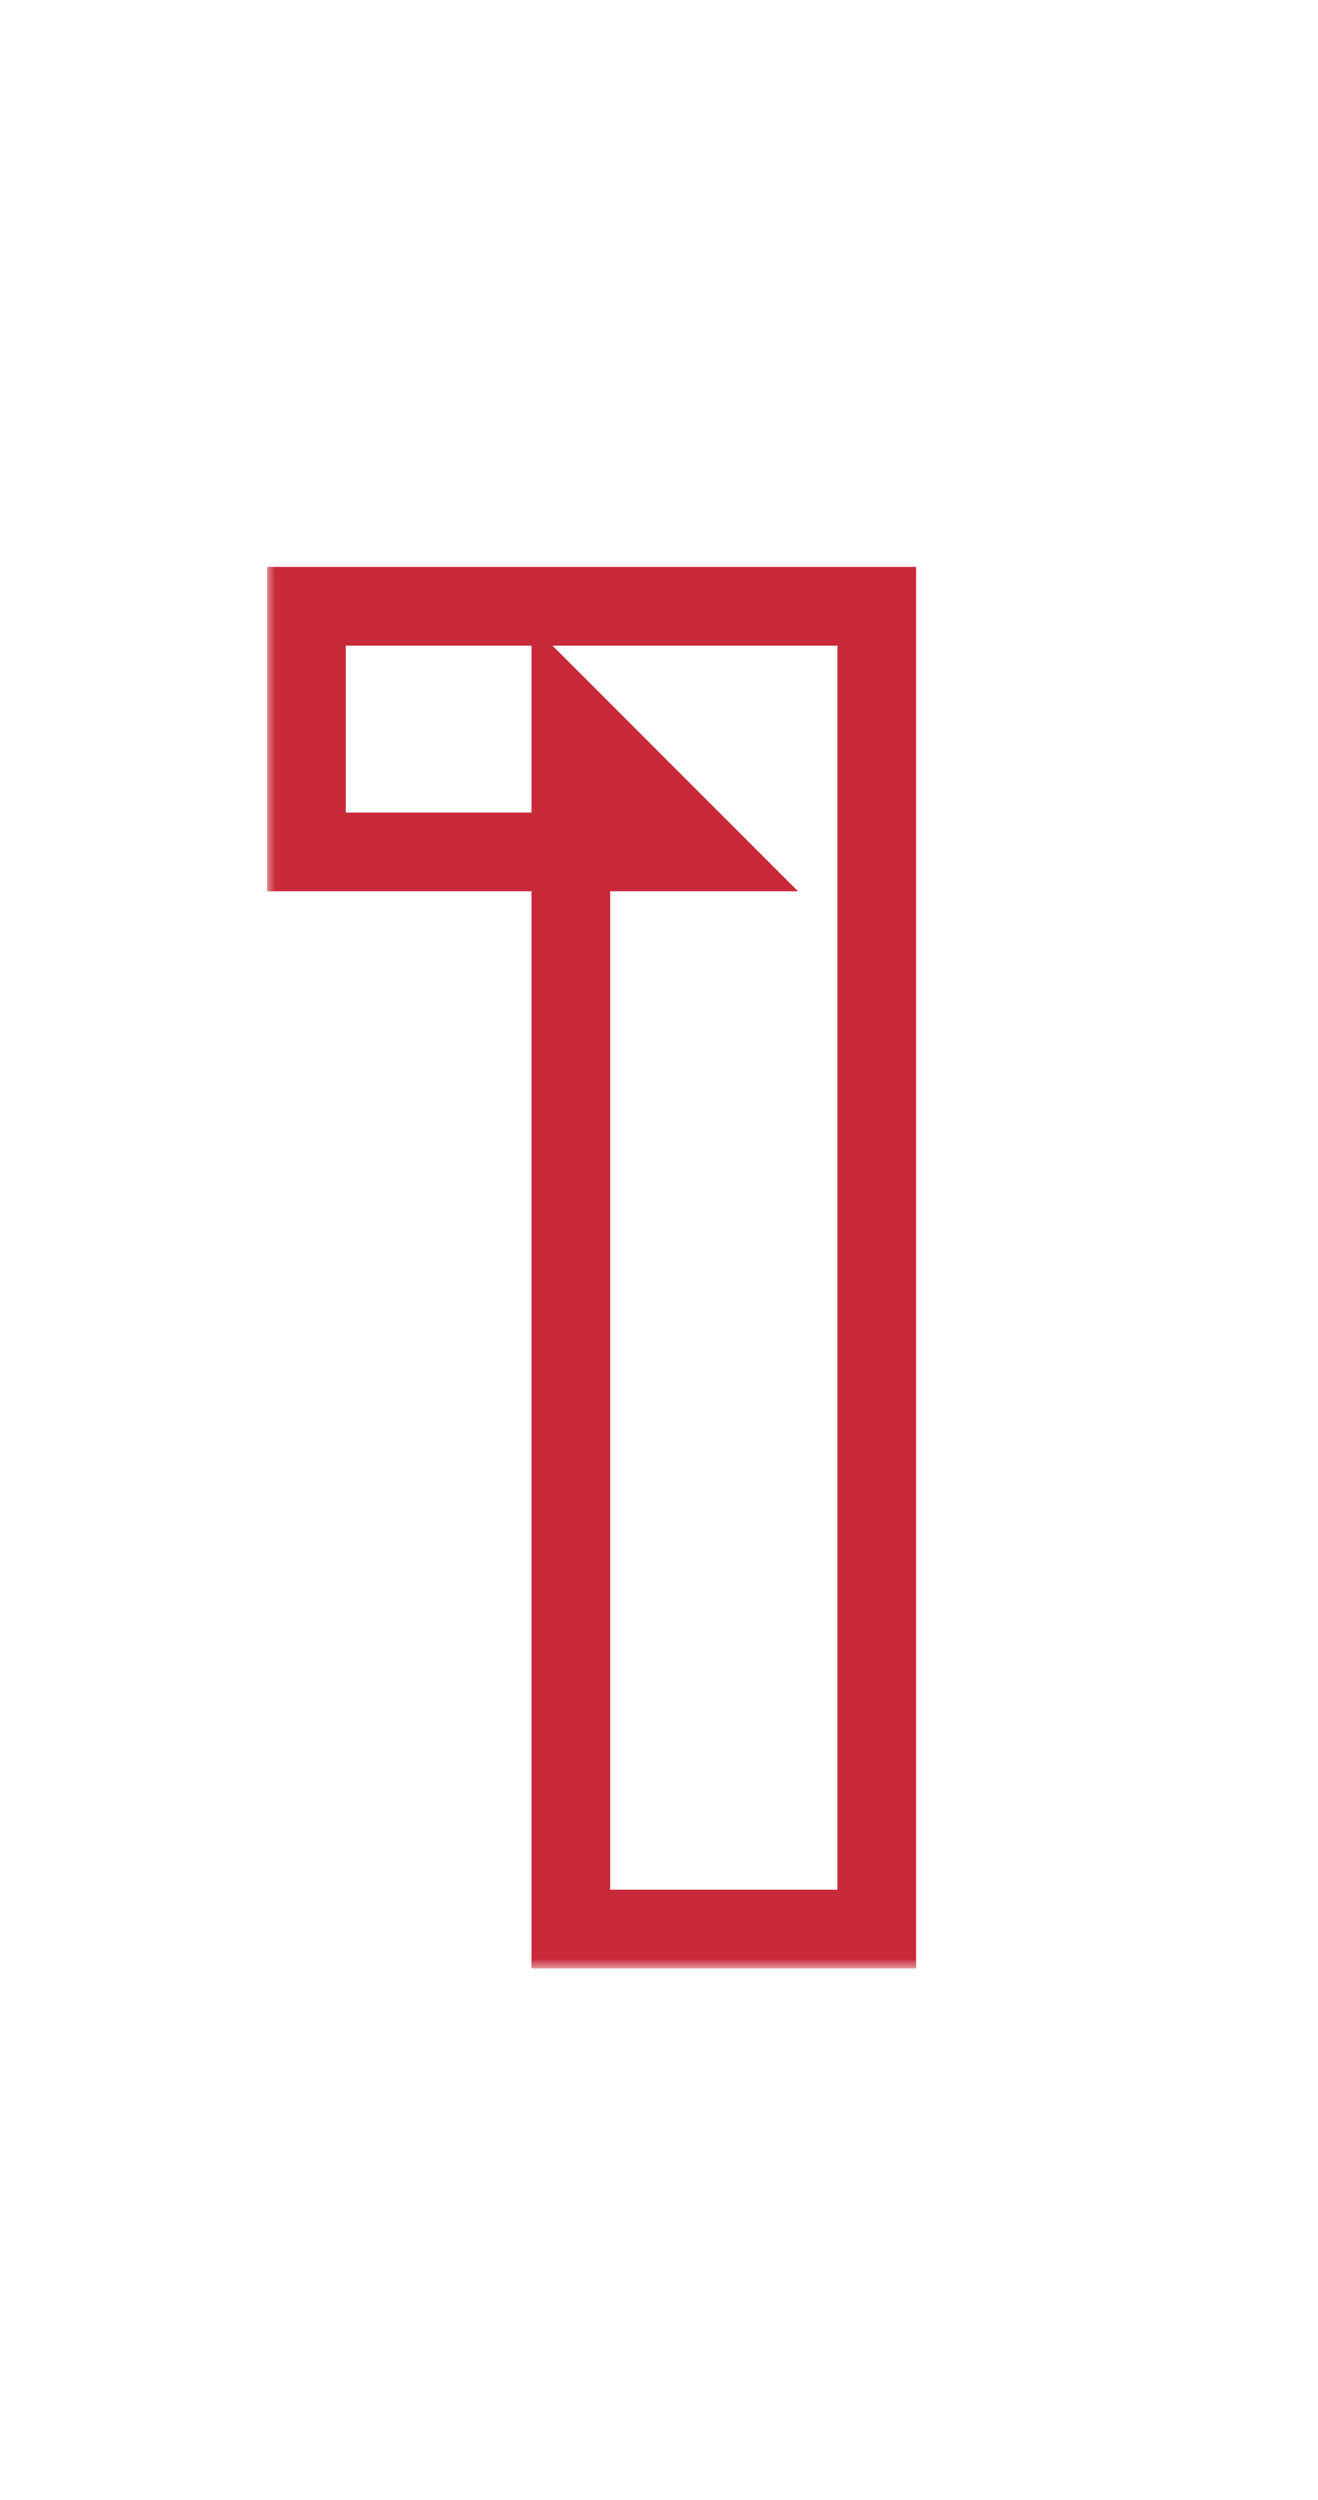
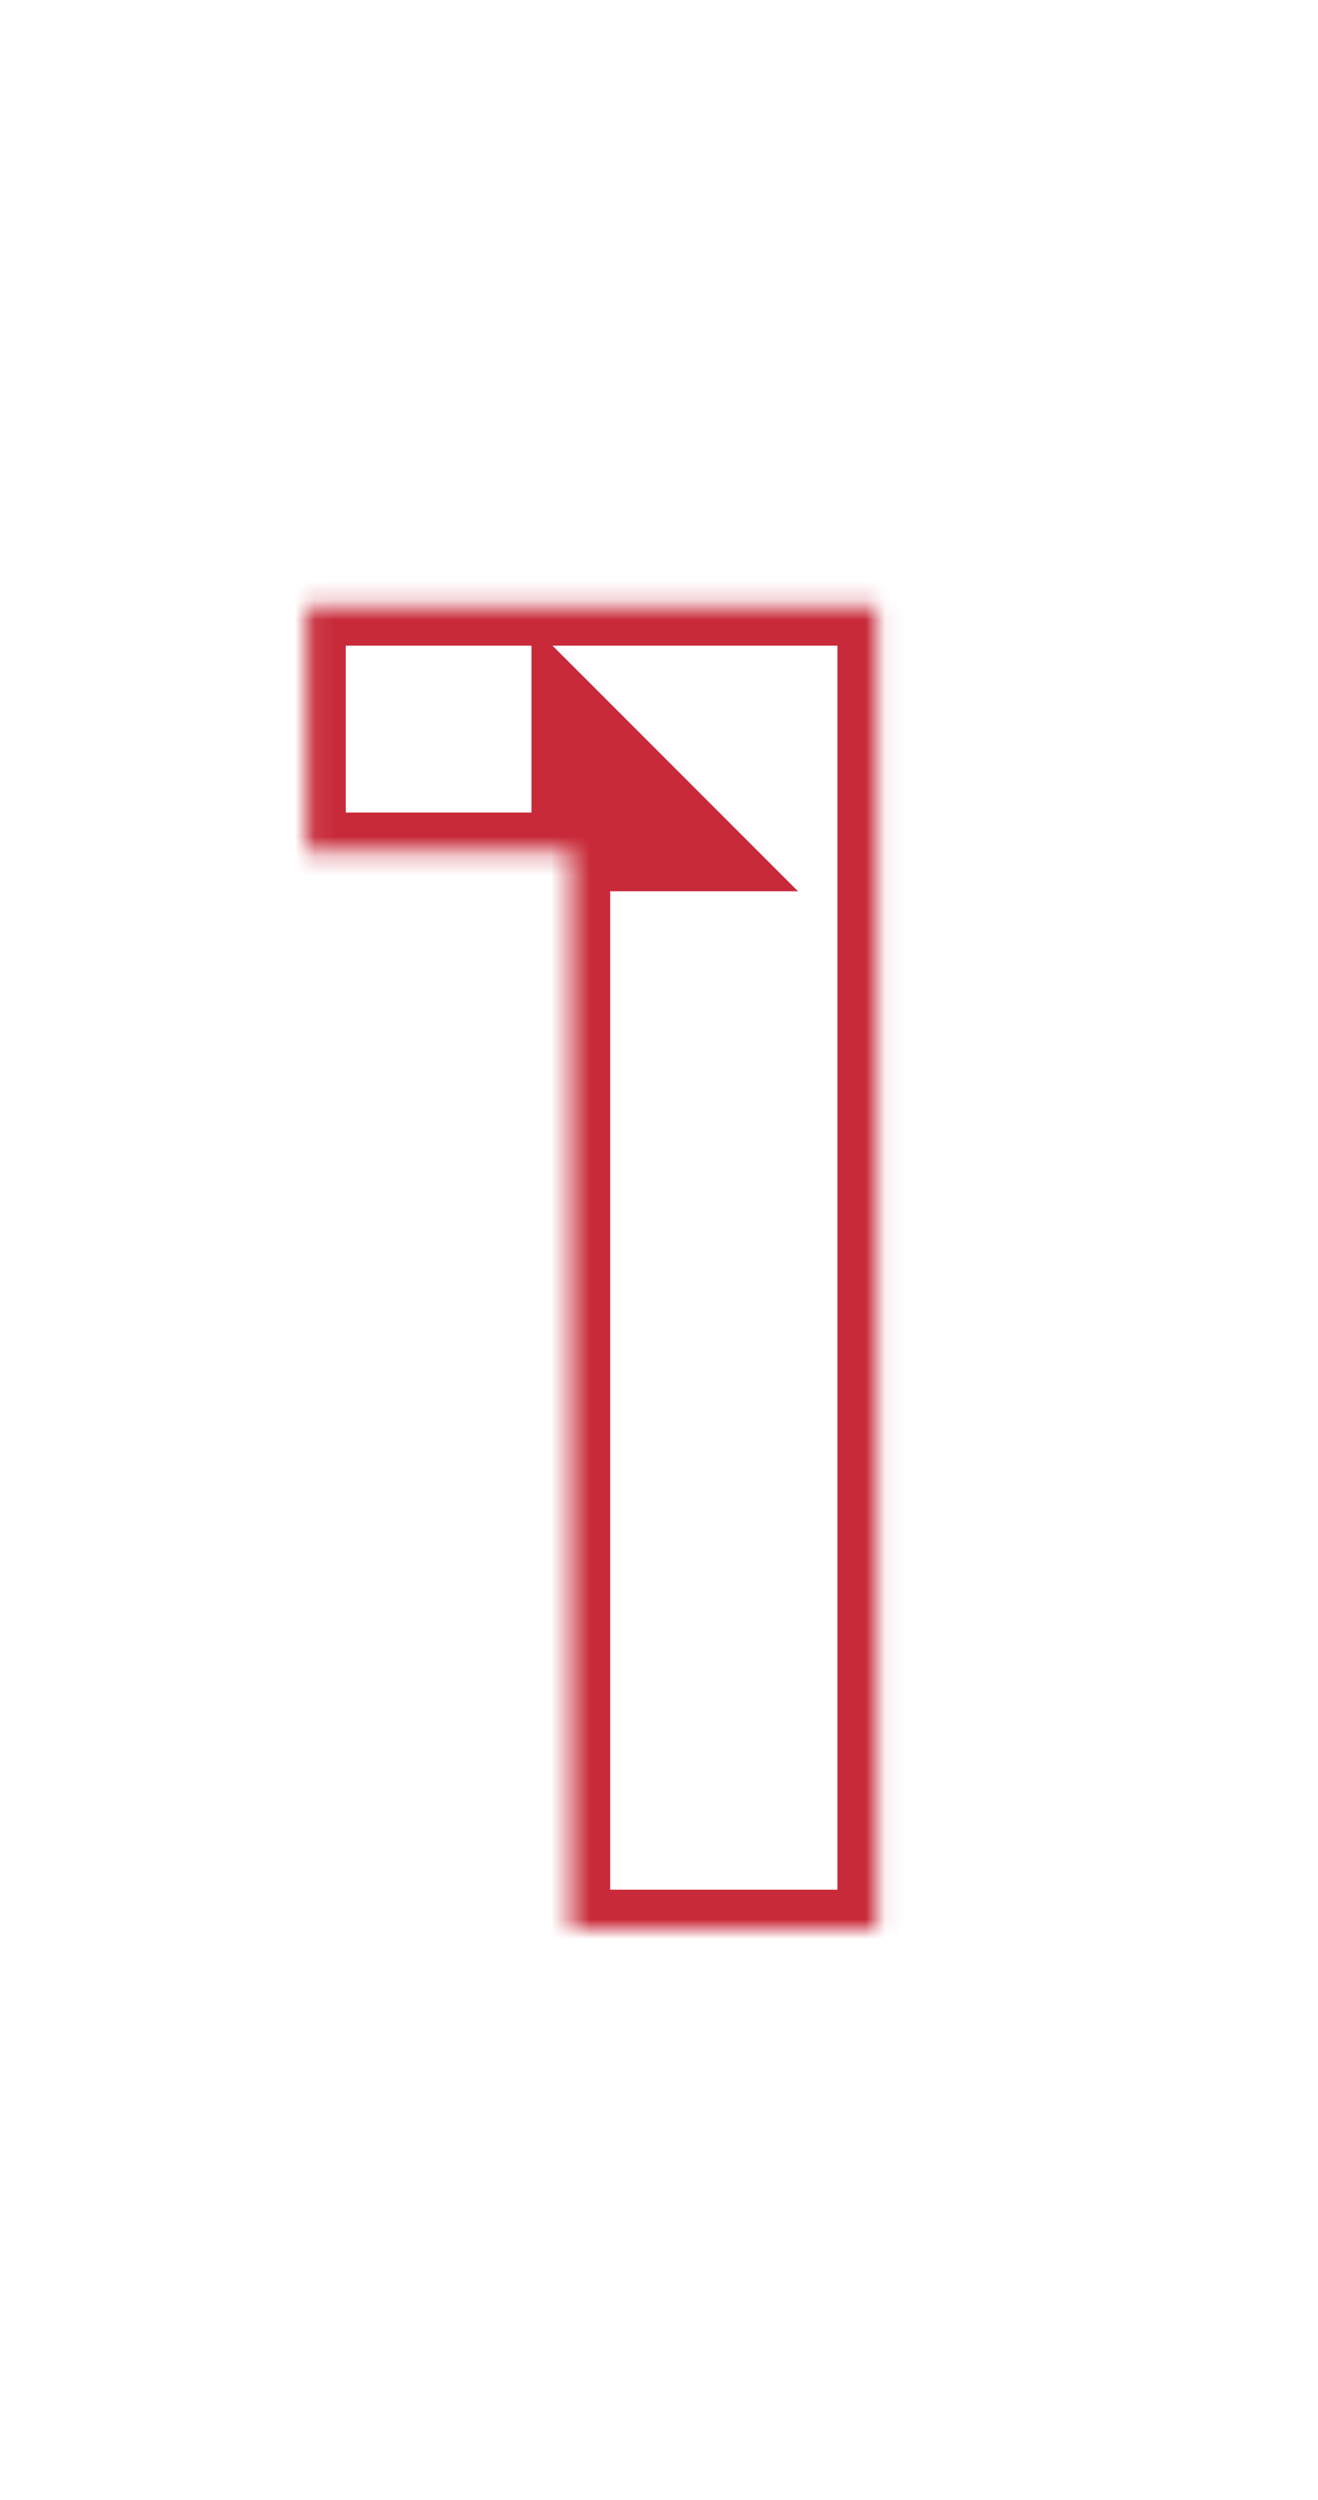
<svg xmlns="http://www.w3.org/2000/svg" width="67" height="127" viewBox="0 0 67 127" fill="none">
  <mask id="path-1-outside-1_40_188" maskUnits="userSpaceOnUse" x="13.5" y="28" width="34" height="72" fill="black">
-     <rect fill="white" x="13.5" y="28" width="34" height="72" />
    <path d="M29.018 98V36.56L35.738 43.28H15.578V30.8H44.57V98H29.018Z" />
  </mask>
-   <path d="M29.018 98H27.018V100H29.018V98ZM29.018 36.56L30.433 35.146L27.018 31.732V36.56H29.018ZM35.738 43.28V45.28H40.567L37.153 41.866L35.738 43.28ZM15.578 43.28H13.578V45.28H15.578V43.28ZM15.578 30.8V28.8H13.578V30.8H15.578ZM44.57 30.8H46.57V28.8H44.57V30.8ZM44.57 98V100H46.57V98H44.57ZM31.018 98V36.56H27.018V98H31.018ZM27.604 37.974L34.324 44.694L37.153 41.866L30.433 35.146L27.604 37.974ZM35.738 41.28H15.578V45.28H35.738V41.28ZM17.578 43.28V30.8H13.578V43.28H17.578ZM15.578 32.8H44.57V28.8H15.578V32.8ZM42.57 30.8V98H46.57V30.8H42.57ZM44.57 96H29.018V100H44.57V96Z" fill="#C82A39" mask="url(#path-1-outside-1_40_188)" />
+   <path d="M29.018 98H27.018V100H29.018V98ZM29.018 36.56L30.433 35.146L27.018 31.732V36.56H29.018ZV45.28H40.567L37.153 41.866L35.738 43.28ZM15.578 43.28H13.578V45.28H15.578V43.28ZM15.578 30.8V28.8H13.578V30.8H15.578ZM44.57 30.8H46.57V28.8H44.57V30.8ZM44.57 98V100H46.57V98H44.57ZM31.018 98V36.56H27.018V98H31.018ZM27.604 37.974L34.324 44.694L37.153 41.866L30.433 35.146L27.604 37.974ZM35.738 41.28H15.578V45.28H35.738V41.28ZM17.578 43.28V30.8H13.578V43.28H17.578ZM15.578 32.8H44.57V28.8H15.578V32.8ZM42.57 30.8V98H46.57V30.8H42.57ZM44.57 96H29.018V100H44.57V96Z" fill="#C82A39" mask="url(#path-1-outside-1_40_188)" />
</svg>